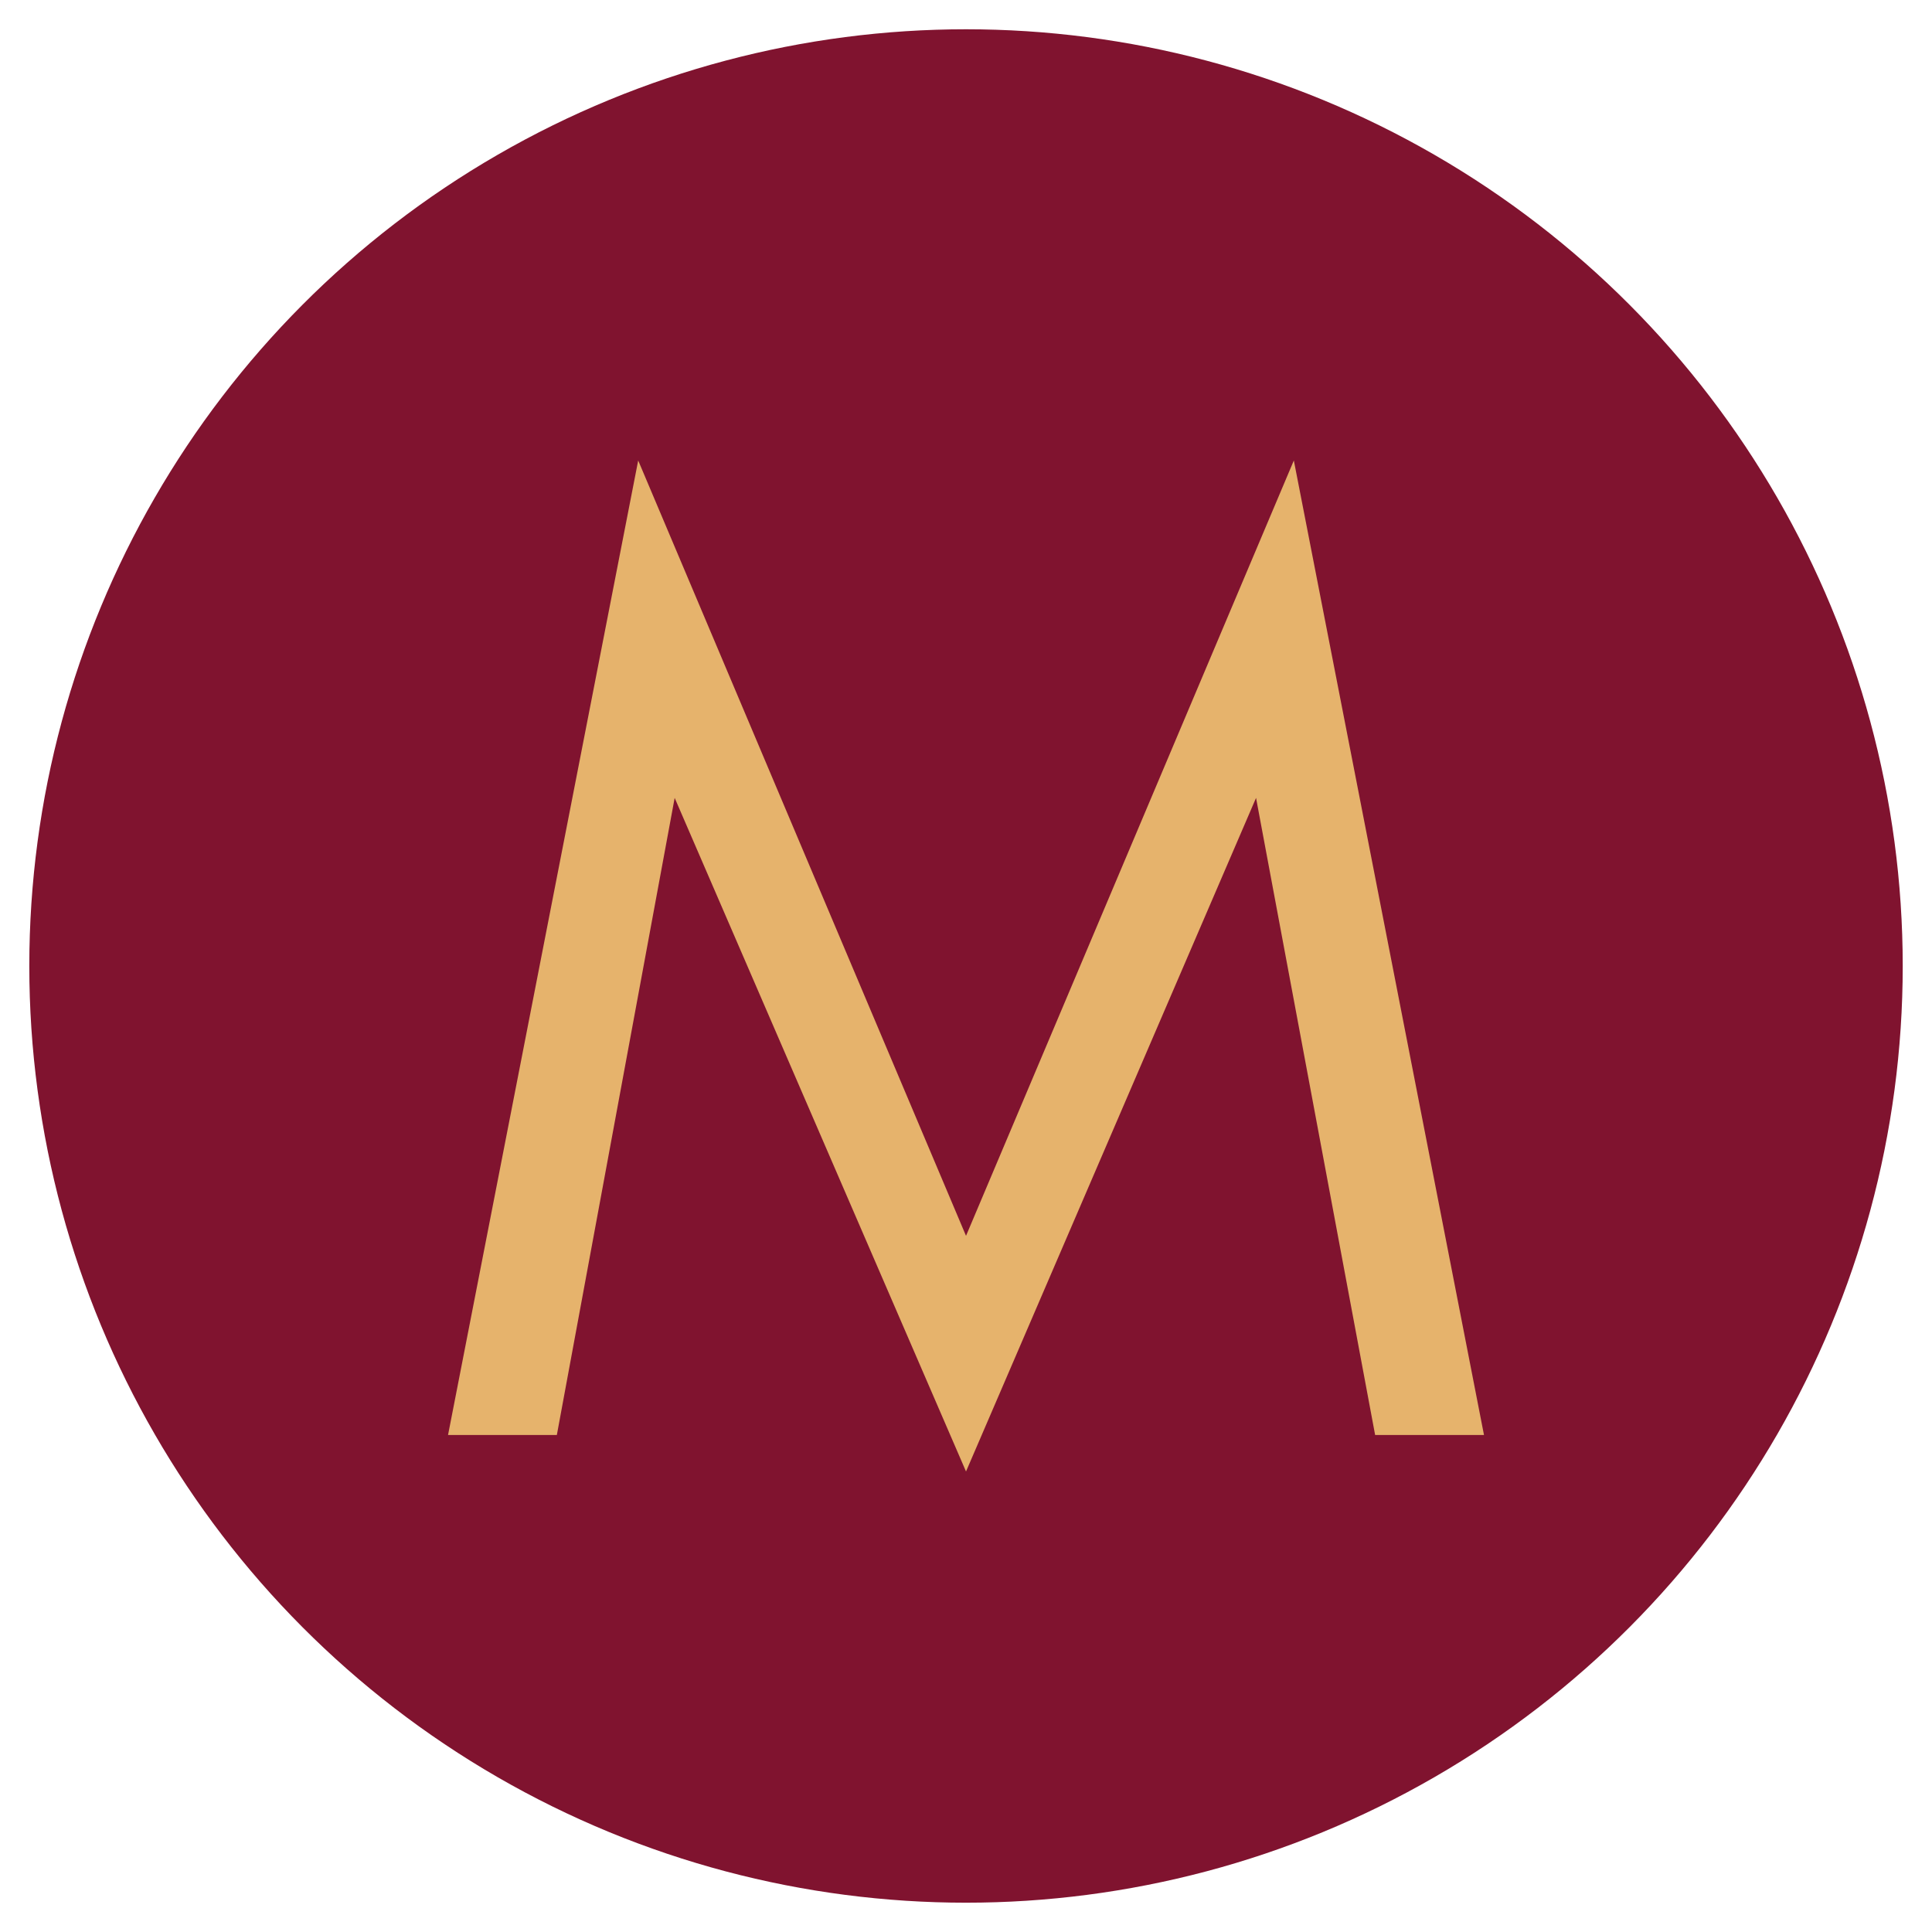
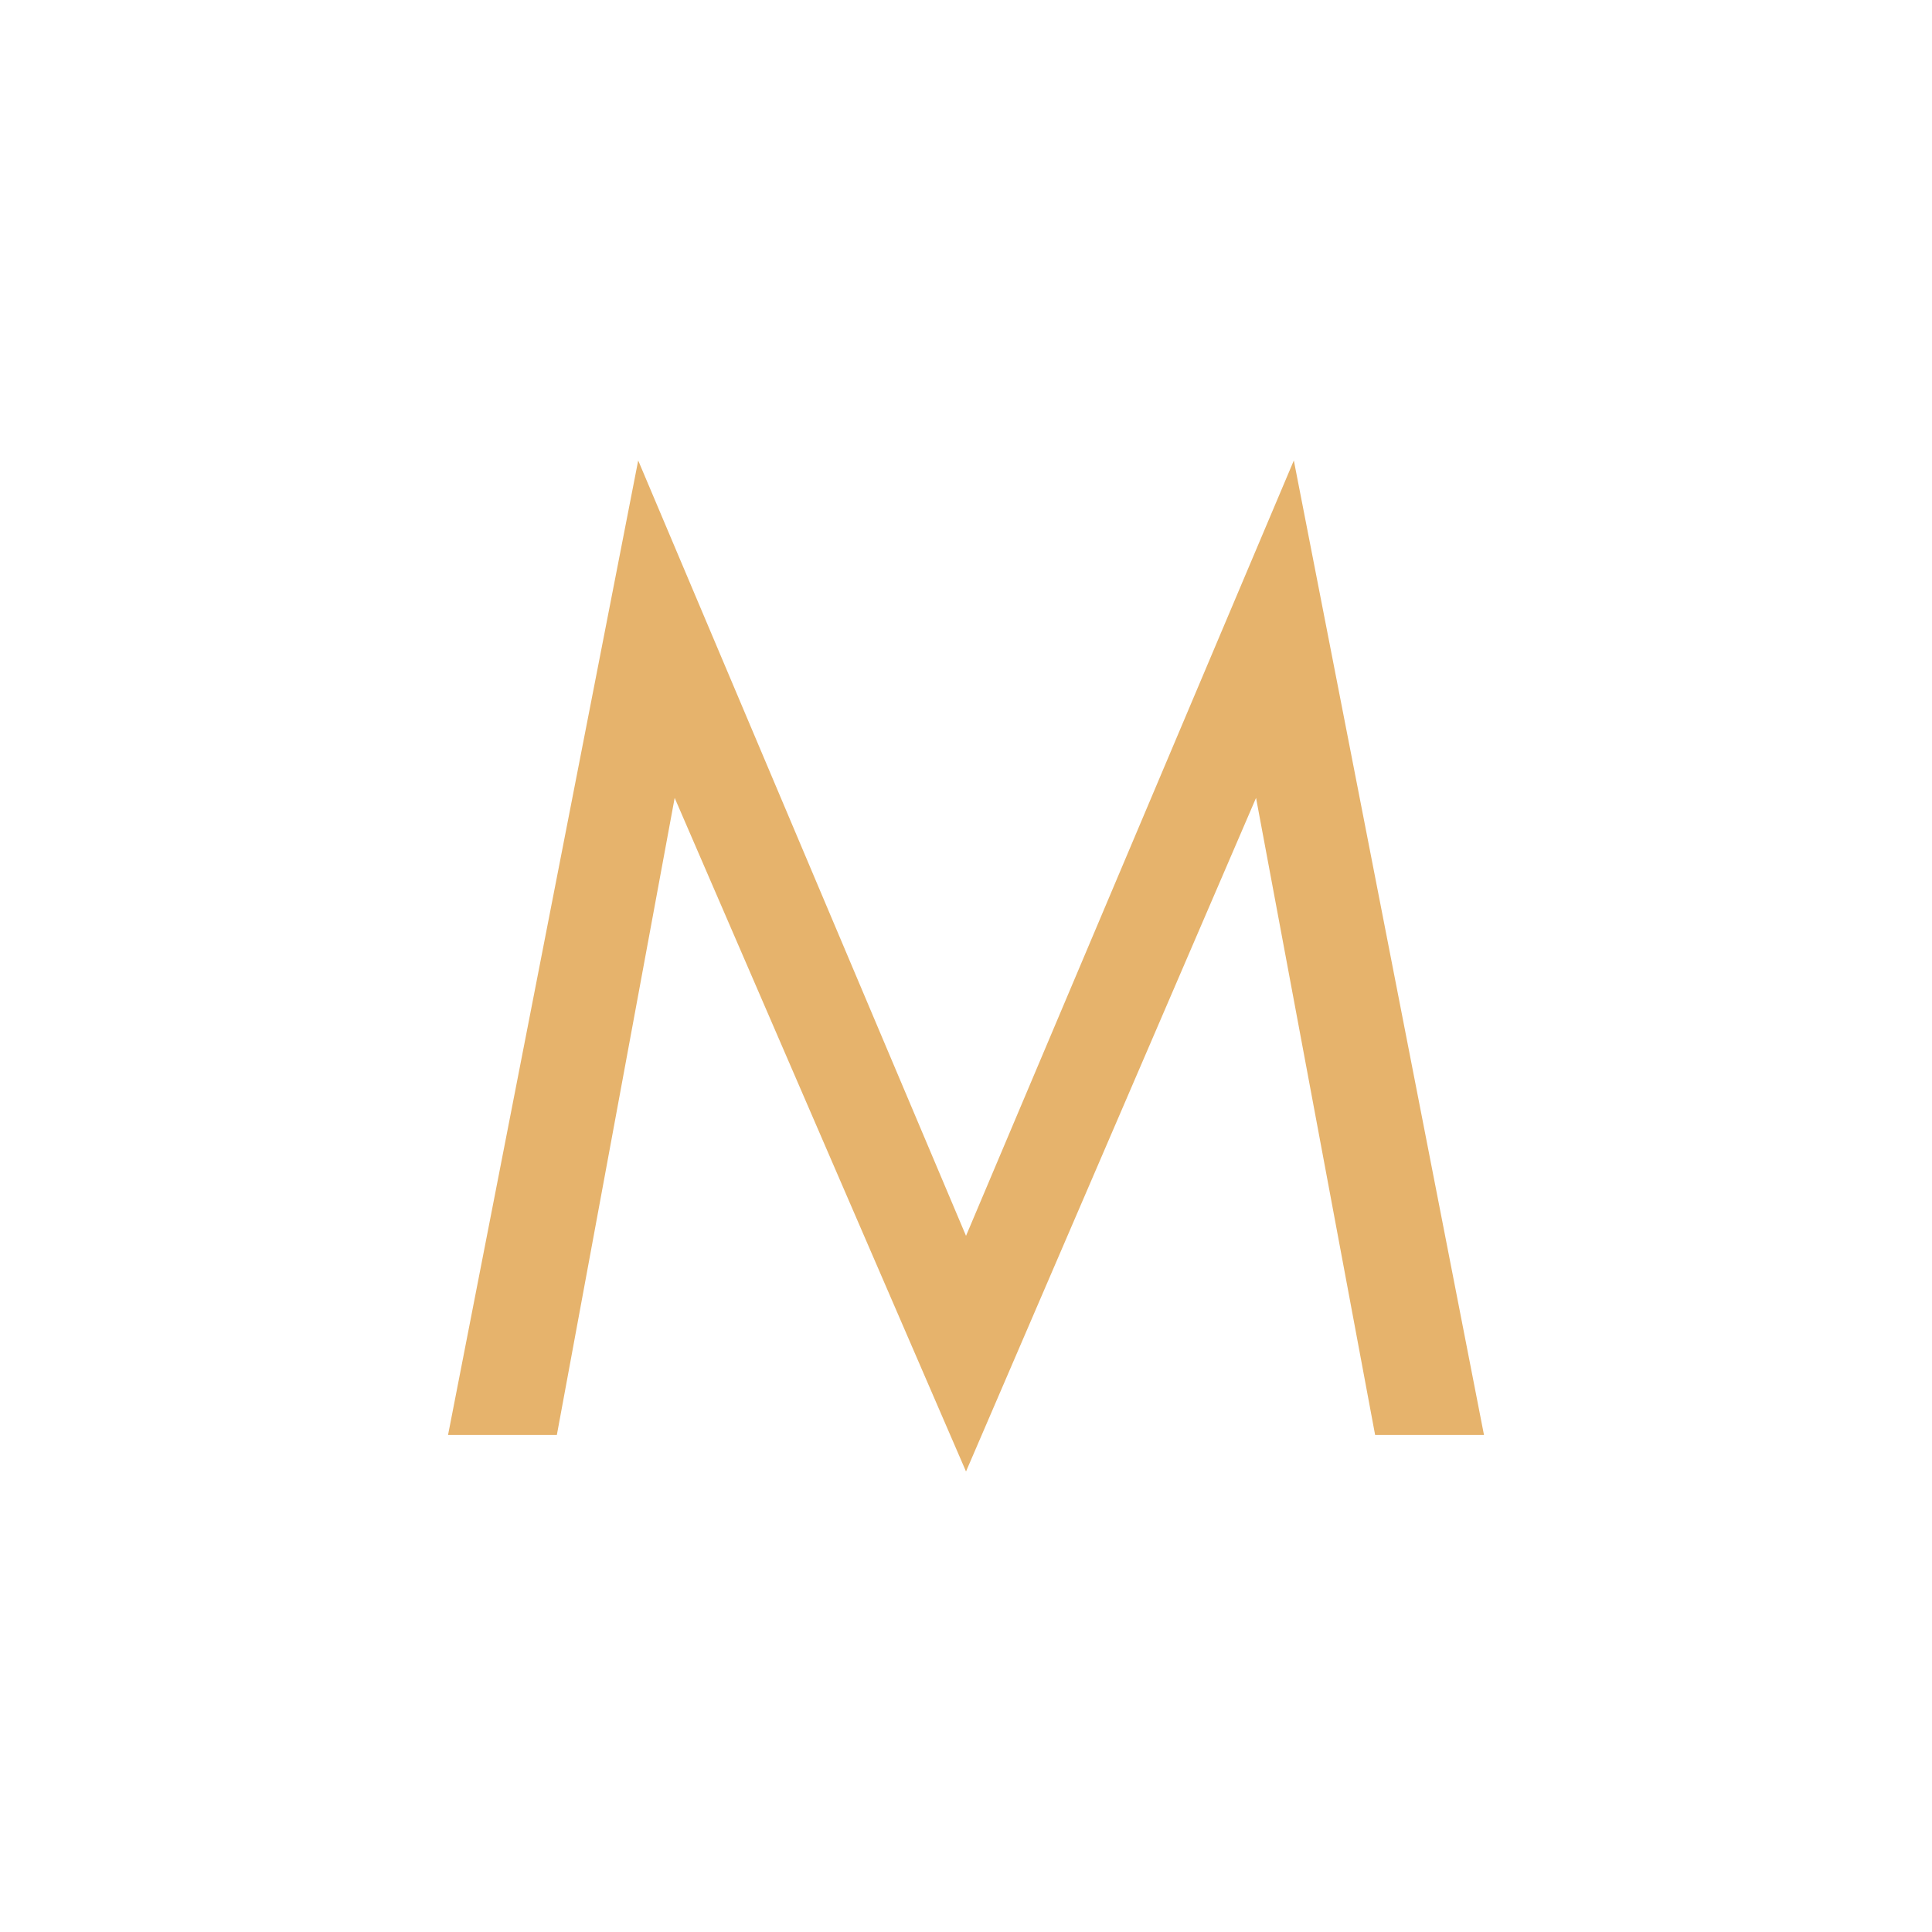
<svg xmlns="http://www.w3.org/2000/svg" id="Layer_1" x="0px" y="0px" width="66.001px" height="66px" viewBox="0 0 66.001 66" xml:space="preserve">
-   <circle fill="#80132F" cx="33.001" cy="33" r="32" />
  <path fill="#E6B36C" d="M33.001,50.269l-9.953-23.011l-4.025,21.764h-3.717l6.496-33.291l11.199,26.488L44.2,15.731l6.496,33.291 h-3.719l-4.068-21.764L33.001,50.269z" />
</svg>